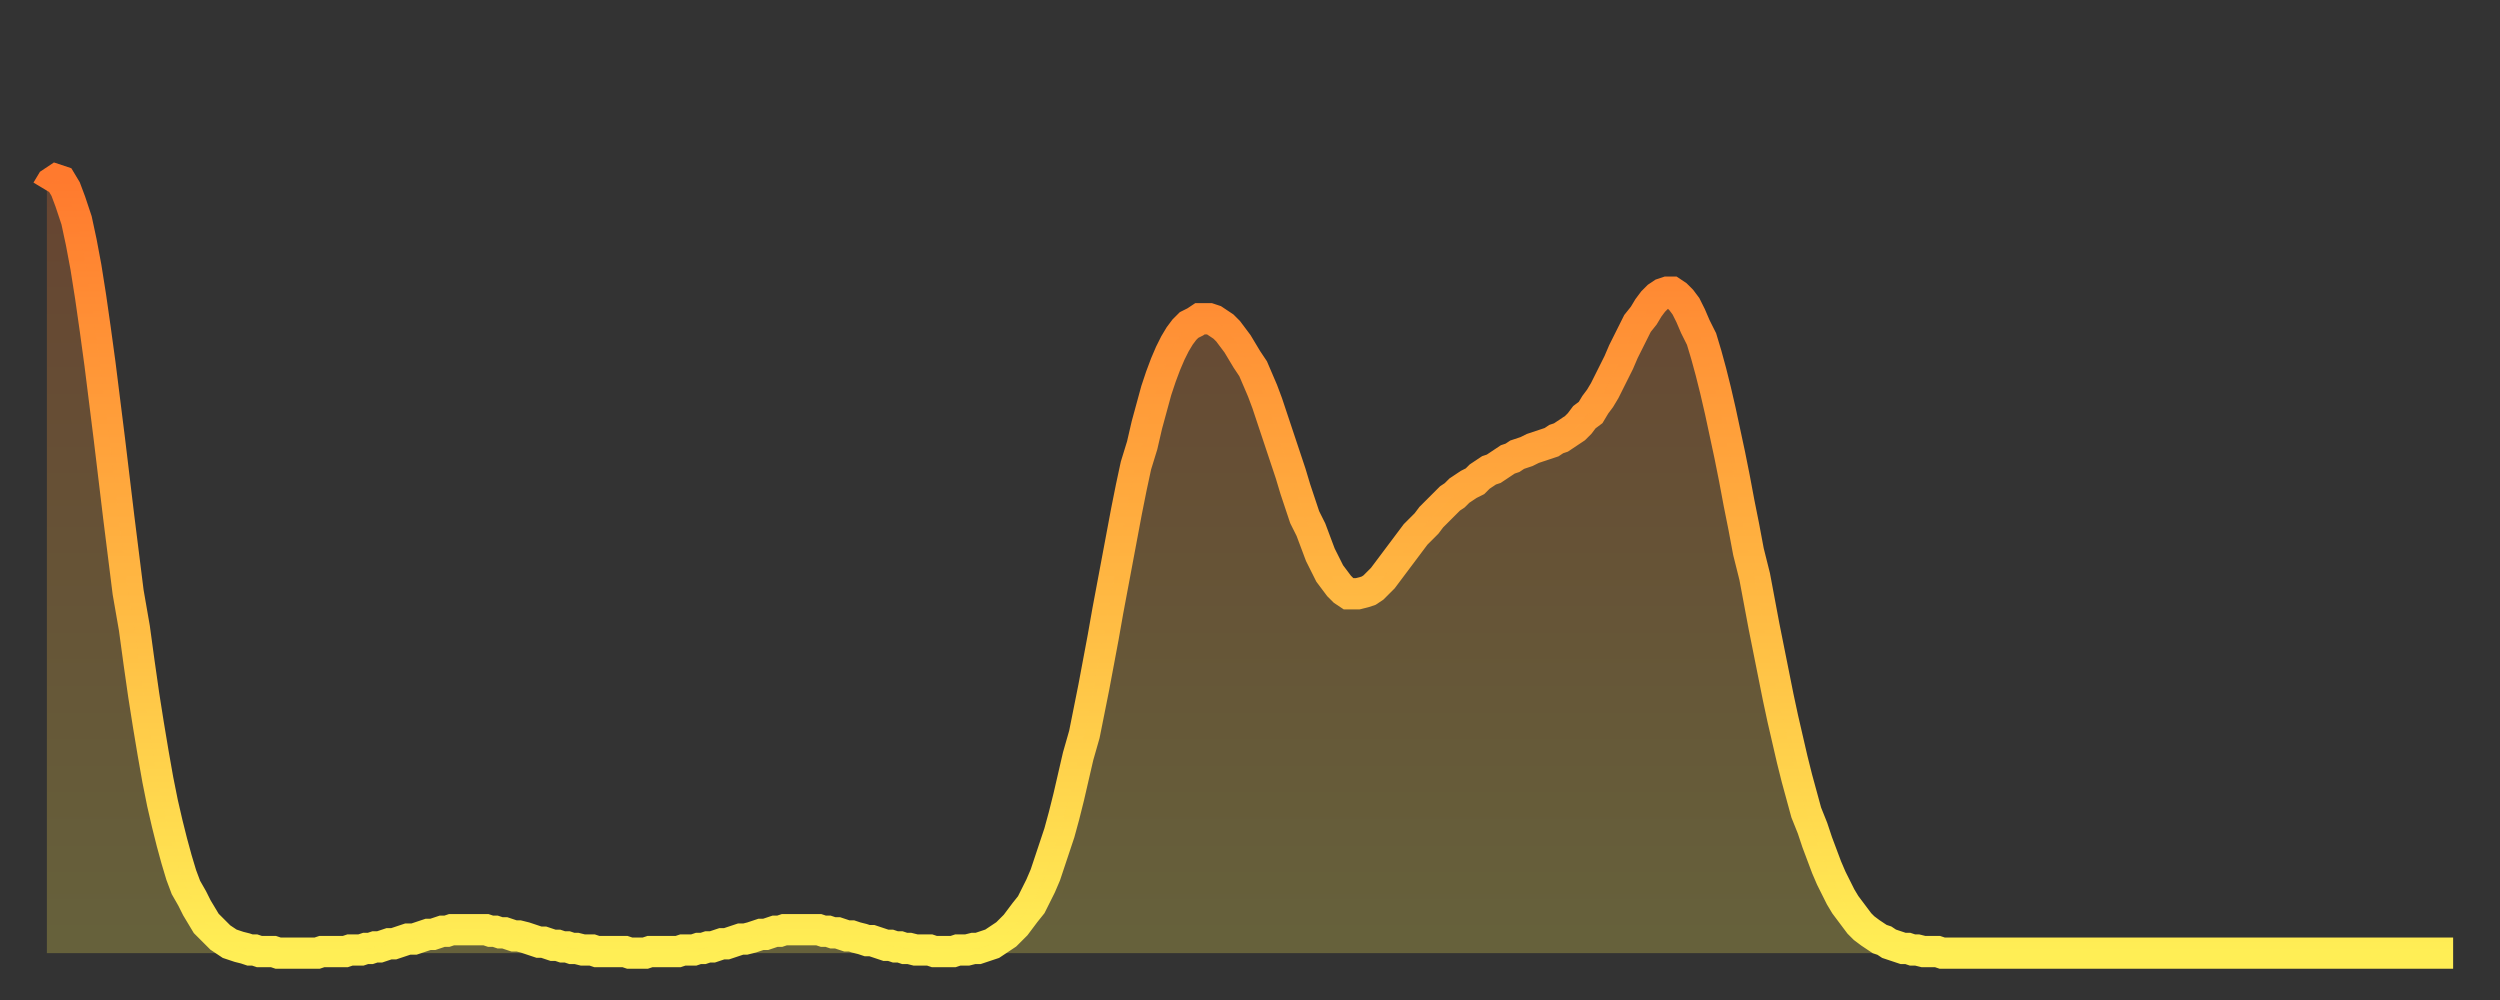
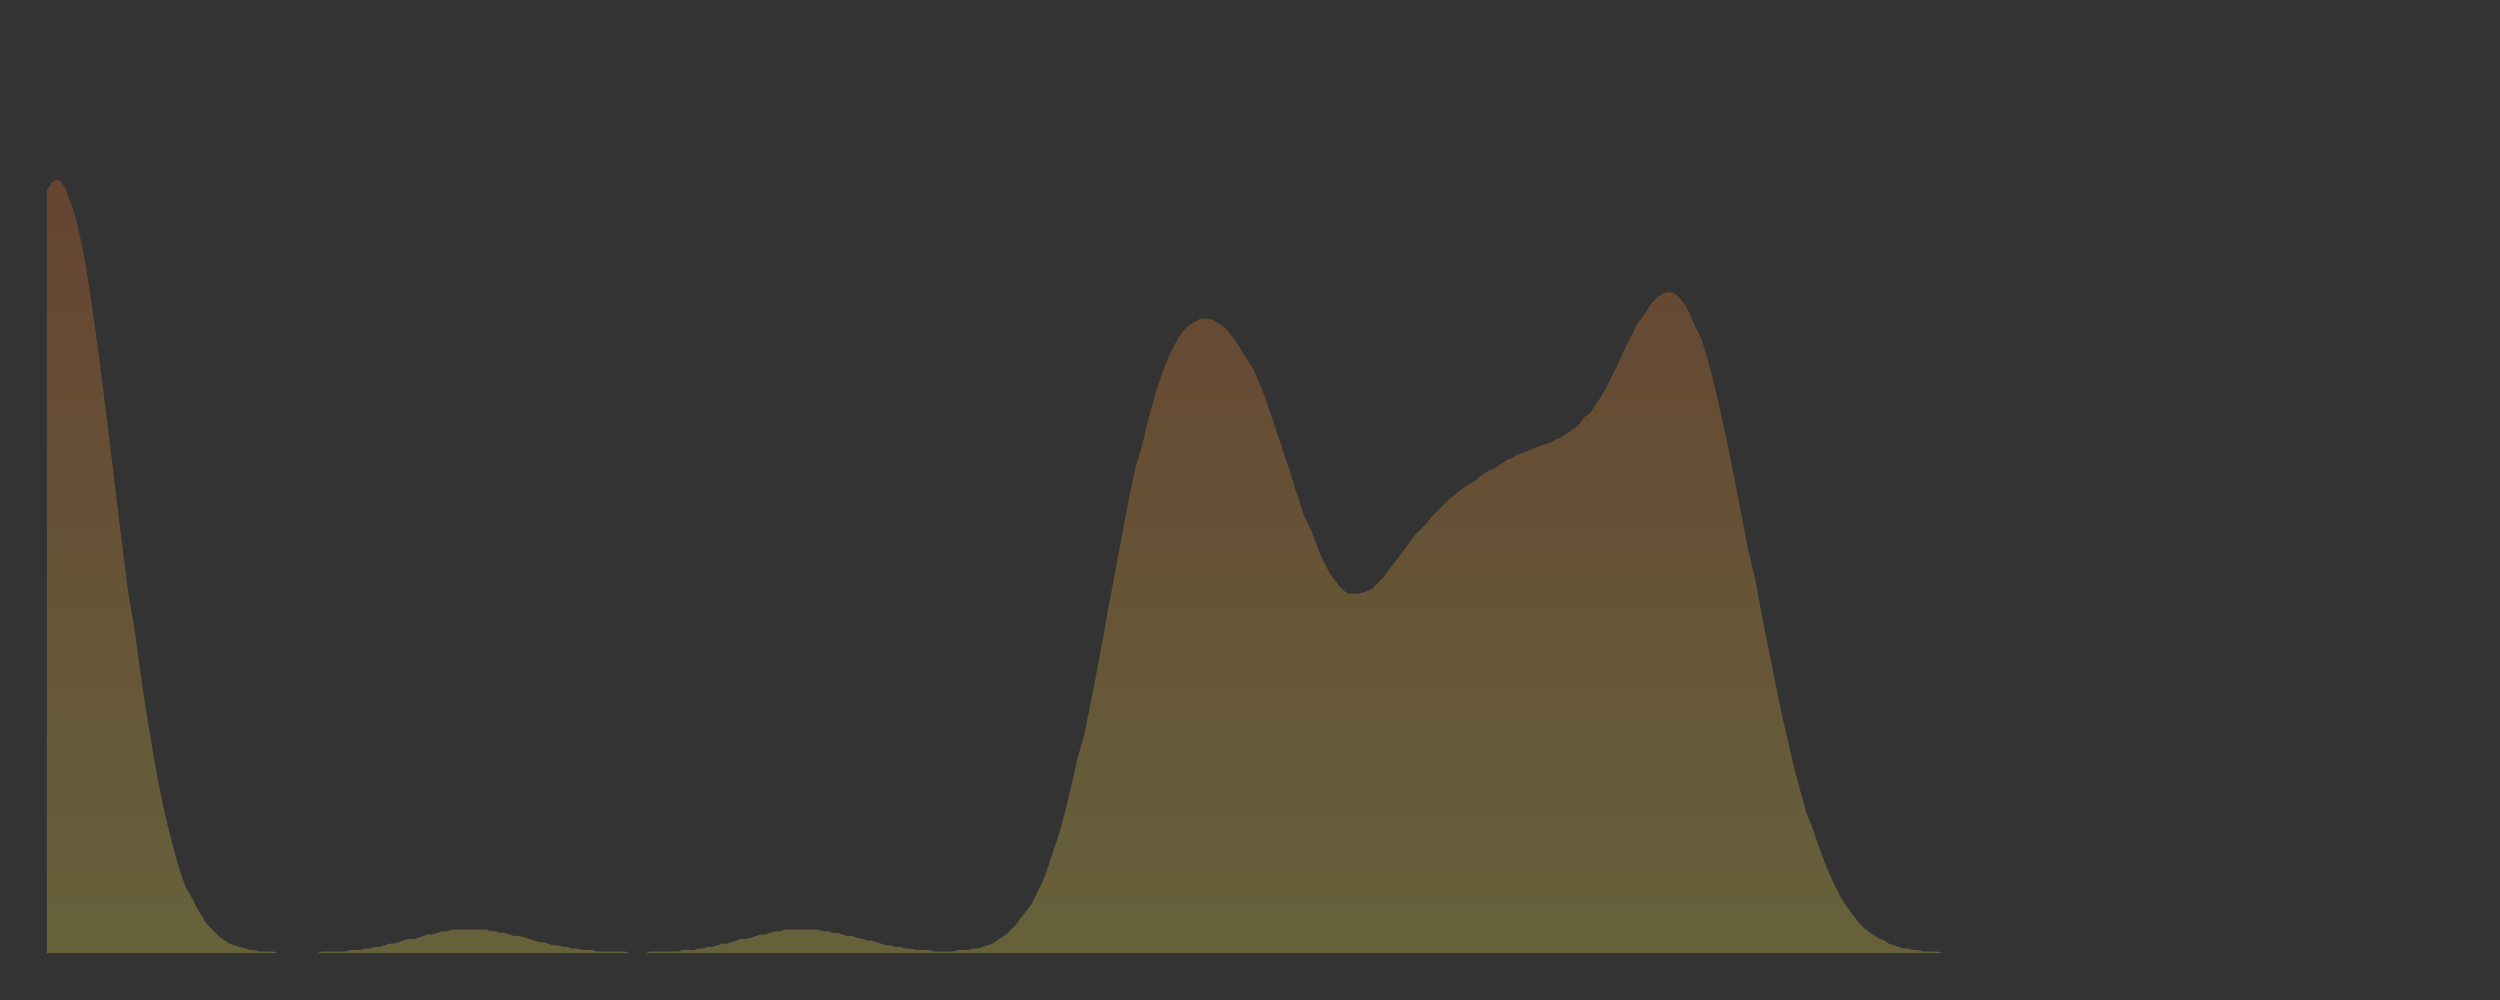
<svg xmlns="http://www.w3.org/2000/svg" baseProfile="full" height="64" version="1.1" width="160">
  <rect width="100%" height="100%" fill="#333333" stroke="none" />
  <defs>
    <linearGradient id="id1131850" x1="0" x2="0" y1="0" y2="1">
      <stop offset="0%" stop-color="#ff7a2e" />
      <stop offset="50%" stop-color="#ffb441" />
      <stop offset="100%" stop-color="#ffee55" />
    </linearGradient>
  </defs>
  <g transform="translate(3,3)">
    <g>
-       <path d="M 0.0 9.2 0.3 8.7 0.6 8.5 0.9 8.6 1.2 9.1 1.5 9.9 1.9 11.1 2.2 12.5 2.5 14.1 2.8 16.0 3.1 18.1 3.4 20.3 3.7 22.7 4.0 25.1 4.3 27.6 4.6 30.1 4.9 32.5 5.2 34.9 5.6 37.2 5.9 39.4 6.2 41.5 6.5 43.4 6.8 45.2 7.1 46.9 7.4 48.4 7.7 49.7 8.0 50.9 8.3 52.0 8.6 53.0 8.9 53.8 9.3 54.5 9.6 55.1 9.9 55.6 10.2 56.1 10.5 56.4 10.8 56.7 11.1 57.0 11.4 57.2 11.7 57.4 12.0 57.5 12.3 57.6 12.7 57.7 13.0 57.8 13.3 57.8 13.6 57.9 13.9 57.9 14.2 57.9 14.5 57.9 14.8 58.0 15.1 58.0 15.4 58.0 15.7 58.0 16.0 58.0 16.4 58.0 16.7 58.0 17.0 58.0 17.3 58.0 17.6 57.9 17.9 57.9 18.2 57.9 18.5 57.9 18.8 57.9 19.1 57.9 19.4 57.8 19.8 57.8 20.1 57.8 20.4 57.7 20.7 57.7 21.0 57.6 21.3 57.6 21.6 57.5 21.9 57.4 22.2 57.4 22.5 57.3 22.8 57.2 23.1 57.1 23.5 57.1 23.8 57.0 24.1 56.9 24.4 56.8 24.7 56.8 25.0 56.7 25.3 56.6 25.6 56.6 25.9 56.5 26.2 56.5 26.5 56.5 26.8 56.5 27.2 56.5 27.5 56.5 27.8 56.5 28.1 56.5 28.4 56.6 28.7 56.6 29.0 56.7 29.3 56.7 29.6 56.8 29.9 56.9 30.2 56.9 30.6 57.0 30.9 57.1 31.2 57.2 31.5 57.3 31.8 57.3 32.1 57.4 32.4 57.5 32.7 57.5 33.0 57.6 33.3 57.6 33.6 57.7 33.9 57.7 34.3 57.8 34.6 57.8 34.9 57.8 35.2 57.9 35.5 57.9 35.8 57.9 36.1 57.9 36.4 57.9 36.7 57.9 37.0 57.9 37.3 58.0 37.7 58.0 38.0 58.0 38.3 58.0 38.6 57.9 38.9 57.9 39.2 57.9 39.5 57.9 39.8 57.9 40.1 57.9 40.4 57.9 40.7 57.8 41.0 57.8 41.4 57.8 41.7 57.7 42.0 57.7 42.3 57.6 42.6 57.6 42.9 57.5 43.2 57.4 43.5 57.4 43.8 57.3 44.1 57.2 44.4 57.1 44.7 57.1 45.1 57.0 45.4 56.9 45.7 56.8 46.0 56.8 46.3 56.7 46.6 56.6 46.9 56.6 47.2 56.5 47.5 56.5 47.8 56.5 48.1 56.5 48.5 56.5 48.8 56.5 49.1 56.5 49.4 56.5 49.7 56.6 50.0 56.6 50.3 56.7 50.6 56.7 50.9 56.8 51.2 56.9 51.5 56.9 51.8 57.0 52.2 57.1 52.5 57.2 52.8 57.2 53.1 57.3 53.4 57.4 53.7 57.5 54.0 57.5 54.3 57.6 54.6 57.6 54.9 57.7 55.2 57.7 55.6 57.8 55.9 57.8 56.2 57.8 56.5 57.8 56.8 57.9 57.1 57.9 57.4 57.9 57.7 57.9 58.0 57.9 58.3 57.8 58.6 57.8 58.9 57.8 59.3 57.7 59.6 57.7 59.9 57.6 60.2 57.5 60.5 57.4 60.8 57.2 61.1 57.0 61.4 56.8 61.7 56.5 62.0 56.2 62.3 55.8 62.6 55.4 63.0 54.9 63.3 54.3 63.6 53.7 63.9 53.0 64.2 52.1 64.5 51.2 64.8 50.3 65.1 49.2 65.4 48.0 65.7 46.7 66.0 45.4 66.4 44.0 66.7 42.5 67.0 41.0 67.3 39.4 67.6 37.8 67.9 36.1 68.2 34.5 68.5 32.9 68.8 31.3 69.1 29.7 69.4 28.2 69.7 26.8 70.1 25.5 70.4 24.2 70.7 23.1 71.0 22.0 71.3 21.1 71.6 20.3 71.9 19.6 72.2 19.0 72.5 18.5 72.8 18.1 73.1 17.8 73.5 17.6 73.8 17.4 74.1 17.4 74.4 17.4 74.7 17.5 75.0 17.7 75.3 17.9 75.6 18.2 75.9 18.6 76.2 19.0 76.5 19.5 76.8 20.0 77.2 20.6 77.5 21.3 77.8 22.0 78.1 22.8 78.4 23.7 78.7 24.6 79.0 25.5 79.3 26.4 79.6 27.3 79.9 28.3 80.2 29.2 80.5 30.1 80.9 30.9 81.2 31.7 81.5 32.5 81.8 33.1 82.1 33.7 82.4 34.1 82.7 34.5 83.0 34.8 83.3 35.0 83.6 35.0 83.9 35.0 84.3 34.9 84.6 34.8 84.9 34.6 85.2 34.3 85.5 34.0 85.8 33.6 86.1 33.2 86.4 32.8 86.7 32.4 87.0 32.0 87.3 31.6 87.6 31.2 88.0 30.8 88.3 30.5 88.6 30.1 88.9 29.8 89.2 29.5 89.5 29.2 89.8 28.9 90.1 28.7 90.4 28.4 90.7 28.2 91.0 28.0 91.4 27.8 91.7 27.5 92.0 27.3 92.3 27.1 92.6 27.0 92.9 26.8 93.2 26.6 93.5 26.4 93.8 26.3 94.1 26.1 94.4 26.0 94.7 25.9 95.1 25.7 95.4 25.6 95.7 25.5 96.0 25.4 96.3 25.3 96.6 25.1 96.9 25.0 97.2 24.8 97.5 24.6 97.8 24.4 98.1 24.1 98.4 23.7 98.8 23.4 99.1 22.9 99.4 22.5 99.7 22.0 100.0 21.4 100.3 20.8 100.6 20.2 100.9 19.5 101.2 18.9 101.5 18.3 101.8 17.7 102.2 17.2 102.5 16.7 102.8 16.3 103.1 16.0 103.4 15.8 103.7 15.7 104.0 15.7 104.3 15.9 104.6 16.2 104.9 16.6 105.2 17.2 105.5 17.9 105.9 18.7 106.2 19.7 106.5 20.8 106.8 22.0 107.1 23.3 107.4 24.7 107.7 26.1 108.0 27.6 108.3 29.2 108.6 30.7 108.9 32.3 109.3 33.9 109.6 35.5 109.9 37.1 110.2 38.6 110.5 40.1 110.8 41.6 111.1 43.0 111.4 44.3 111.7 45.6 112.0 46.8 112.3 47.9 112.6 49.0 113.0 50.0 113.3 50.9 113.6 51.7 113.9 52.5 114.2 53.2 114.5 53.8 114.8 54.4 115.1 54.9 115.4 55.3 115.7 55.7 116.0 56.1 116.3 56.4 116.7 56.7 117.0 56.9 117.3 57.1 117.6 57.2 117.9 57.4 118.2 57.5 118.5 57.6 118.8 57.7 119.1 57.7 119.4 57.8 119.7 57.8 120.1 57.9 120.4 57.9 120.7 57.9 121.0 57.9 121.3 58.0 121.6 58.0 121.9 58.0 122.2 58.0 122.5 58.0 122.8 58.0 123.1 58.0 123.4 58.0 123.8 58.0 124.1 58.0 124.4 58.0 124.7 58.0 125.0 58.0 125.3 58.0 125.6 58.0 125.9 58.0 126.2 58.0 126.5 58.0 126.8 58.0 127.2 58.0 127.5 58.0 127.8 58.0 128.1 58.0 128.4 58.0 128.7 58.0 129.0 58.0 129.3 58.0 129.6 58.0 129.9 58.0 130.2 58.0 130.5 58.0 130.9 58.0 131.2 58.0 131.5 58.0 131.8 58.0 132.1 58.0 132.4 58.0 132.7 58.0 133.0 58.0 133.3 58.0 133.6 58.0 133.9 58.0 134.2 58.0 134.6 58.0 134.9 58.0 135.2 58.0 135.5 58.0 135.8 58.0 136.1 58.0 136.4 58.0 136.7 58.0 137.0 58.0 137.3 58.0 137.6 58.0 138.0 58.0 138.3 58.0 138.6 58.0 138.9 58.0 139.2 58.0 139.5 58.0 139.8 58.0 140.1 58.0 140.4 58.0 140.7 58.0 141.0 58.0 141.3 58.0 141.7 58.0 142.0 58.0 142.3 58.0 142.6 58.0 142.9 58.0 143.2 58.0 143.5 58.0 143.8 58.0 144.1 58.0 144.4 58.0 144.7 58.0 145.1 58.0 145.4 58.0 145.7 58.0 146.0 58.0 146.3 58.0 146.6 58.0 146.9 58.0 147.2 58.0 147.5 58.0 147.8 58.0 148.1 58.0 148.4 58.0 148.8 58.0 149.1 58.0 149.4 58.0 149.7 58.0 150.0 58.0 150.3 58.0 150.6 58.0 150.9 58.0 151.2 58.0 151.5 58.0 151.8 58.0 152.1 58.0 152.5 58.0 152.8 58.0 153.1 58.0 153.4 58.0 153.7 58.0 154.0 58.0" fill="none" id="graph-curve" opacity="1" stroke="url(#id1131850)" stroke-width="2" />
      <path d="M 0 58 L 0.0 9.2 0.3 8.7 0.6 8.5 0.9 8.6 1.2 9.1 1.5 9.9 1.9 11.1 2.2 12.5 2.5 14.1 2.8 16.0 3.1 18.1 3.4 20.3 3.7 22.7 4.0 25.1 4.3 27.6 4.6 30.1 4.9 32.5 5.2 34.9 5.6 37.2 5.9 39.4 6.2 41.5 6.5 43.4 6.8 45.2 7.1 46.9 7.4 48.4 7.7 49.7 8.0 50.9 8.3 52.0 8.6 53.0 8.9 53.8 9.3 54.5 9.6 55.1 9.9 55.6 10.2 56.1 10.5 56.4 10.8 56.7 11.1 57.0 11.4 57.2 11.7 57.4 12.0 57.5 12.3 57.6 12.7 57.7 13.0 57.8 13.3 57.8 13.6 57.9 13.9 57.9 14.2 57.9 14.5 57.9 14.8 58.0 15.1 58.0 15.4 58.0 15.7 58.0 16.0 58.0 16.4 58.0 16.7 58.0 17.0 58.0 17.3 58.0 17.6 57.9 17.9 57.9 18.2 57.9 18.5 57.9 18.8 57.9 19.1 57.9 19.4 57.8 19.8 57.8 20.1 57.8 20.4 57.7 20.7 57.7 21.0 57.6 21.3 57.6 21.6 57.5 21.9 57.4 22.2 57.4 22.5 57.3 22.8 57.2 23.1 57.1 23.5 57.1 23.8 57.0 24.1 56.9 24.4 56.8 24.7 56.8 25.0 56.7 25.3 56.6 25.6 56.6 25.9 56.5 26.2 56.5 26.5 56.5 26.8 56.5 27.2 56.5 27.5 56.5 27.8 56.5 28.1 56.5 28.4 56.6 28.7 56.6 29.0 56.7 29.3 56.7 29.6 56.8 29.9 56.9 30.2 56.9 30.6 57.0 30.9 57.1 31.2 57.2 31.5 57.3 31.8 57.3 32.1 57.4 32.4 57.5 32.7 57.5 33.0 57.6 33.3 57.6 33.6 57.7 33.9 57.7 34.3 57.8 34.6 57.8 34.9 57.8 35.2 57.9 35.5 57.9 35.8 57.9 36.1 57.9 36.4 57.9 36.7 57.9 37.0 57.9 37.3 58.0 37.7 58.0 38.0 58.0 38.3 58.0 38.6 57.9 38.9 57.9 39.2 57.9 39.5 57.9 39.8 57.9 40.1 57.9 40.4 57.9 40.7 57.8 41.0 57.8 41.4 57.8 41.7 57.7 42.0 57.7 42.3 57.6 42.6 57.6 42.9 57.5 43.2 57.4 43.5 57.4 43.8 57.3 44.1 57.2 44.4 57.1 44.7 57.1 45.1 57.0 45.4 56.9 45.7 56.8 46.0 56.8 46.3 56.7 46.6 56.6 46.9 56.6 47.2 56.5 47.5 56.5 47.8 56.5 48.1 56.5 48.5 56.5 48.8 56.5 49.1 56.5 49.4 56.5 49.7 56.6 50.0 56.6 50.3 56.7 50.6 56.7 50.9 56.8 51.2 56.9 51.5 56.9 51.8 57.0 52.2 57.1 52.5 57.2 52.8 57.2 53.1 57.3 53.4 57.4 53.7 57.5 54.0 57.5 54.3 57.6 54.6 57.6 54.9 57.7 55.2 57.7 55.6 57.8 55.9 57.8 56.2 57.8 56.5 57.8 56.8 57.9 57.1 57.9 57.4 57.9 57.7 57.9 58.0 57.9 58.3 57.8 58.6 57.8 58.9 57.8 59.3 57.7 59.6 57.7 59.9 57.6 60.2 57.5 60.5 57.4 60.8 57.2 61.1 57.0 61.4 56.8 61.7 56.5 62.0 56.2 62.3 55.8 62.6 55.4 63.0 54.9 63.3 54.3 63.6 53.7 63.9 53.0 64.2 52.1 64.5 51.2 64.8 50.3 65.1 49.2 65.4 48.0 65.7 46.7 66.0 45.4 66.4 44.0 66.7 42.5 67.0 41.0 67.3 39.4 67.6 37.8 67.9 36.1 68.2 34.5 68.5 32.9 68.8 31.3 69.1 29.7 69.4 28.2 69.7 26.8 70.1 25.5 70.4 24.2 70.7 23.1 71.0 22.0 71.3 21.1 71.6 20.3 71.9 19.6 72.2 19.0 72.5 18.5 72.8 18.1 73.1 17.8 73.5 17.6 73.8 17.4 74.1 17.4 74.4 17.4 74.7 17.5 75.0 17.7 75.3 17.9 75.6 18.2 75.9 18.6 76.2 19.0 76.5 19.5 76.8 20.0 77.2 20.6 77.5 21.3 77.8 22.0 78.1 22.8 78.4 23.7 78.7 24.6 79.0 25.5 79.3 26.4 79.6 27.3 79.9 28.3 80.2 29.2 80.5 30.1 80.9 30.9 81.2 31.7 81.5 32.5 81.8 33.1 82.1 33.7 82.4 34.1 82.7 34.5 83.0 34.8 83.3 35.0 83.6 35.0 83.9 35.0 84.3 34.9 84.6 34.8 84.9 34.6 85.2 34.3 85.5 34.0 85.8 33.6 86.1 33.2 86.4 32.8 86.7 32.4 87.0 32.0 87.3 31.6 87.6 31.2 88.0 30.8 88.3 30.5 88.6 30.1 88.9 29.8 89.2 29.5 89.5 29.2 89.8 28.9 90.1 28.7 90.4 28.4 90.7 28.2 91.0 28.0 91.4 27.8 91.7 27.5 92.0 27.3 92.3 27.1 92.6 27.0 92.9 26.8 93.2 26.6 93.5 26.4 93.8 26.3 94.1 26.1 94.4 26.0 94.7 25.9 95.1 25.7 95.4 25.6 95.7 25.5 96.0 25.4 96.3 25.3 96.6 25.1 96.9 25.0 97.2 24.8 97.5 24.6 97.8 24.4 98.1 24.1 98.4 23.7 98.8 23.4 99.1 22.9 99.4 22.5 99.7 22.0 100.0 21.4 100.3 20.8 100.6 20.2 100.9 19.5 101.2 18.9 101.5 18.3 101.8 17.7 102.2 17.2 102.5 16.7 102.8 16.3 103.1 16.0 103.4 15.8 103.7 15.7 104.0 15.7 104.3 15.9 104.6 16.2 104.9 16.6 105.2 17.2 105.5 17.9 105.9 18.7 106.2 19.7 106.5 20.8 106.8 22.0 107.1 23.3 107.4 24.7 107.7 26.1 108.0 27.6 108.3 29.2 108.6 30.7 108.9 32.3 109.3 33.9 109.6 35.5 109.9 37.1 110.2 38.6 110.5 40.1 110.8 41.6 111.1 43.0 111.4 44.3 111.7 45.6 112.0 46.8 112.3 47.9 112.6 49.0 113.0 50.0 113.3 50.9 113.6 51.7 113.9 52.5 114.2 53.2 114.5 53.8 114.8 54.4 115.1 54.9 115.4 55.3 115.7 55.7 116.0 56.1 116.3 56.4 116.7 56.7 117.0 56.9 117.3 57.1 117.6 57.2 117.9 57.4 118.2 57.5 118.5 57.6 118.8 57.7 119.1 57.7 119.4 57.8 119.7 57.8 120.1 57.9 120.4 57.9 120.7 57.9 121.0 57.9 121.3 58.0 121.6 58.0 121.9 58.0 122.2 58.0 122.5 58.0 122.8 58.0 123.1 58.0 123.4 58.0 123.8 58.0 124.1 58.0 124.4 58.0 124.7 58.0 125.0 58.0 125.3 58.0 125.6 58.0 125.9 58.0 126.2 58.0 126.5 58.0 126.8 58.0 127.2 58.0 127.5 58.0 127.8 58.0 128.1 58.0 128.4 58.0 128.7 58.0 129.0 58.0 129.3 58.0 129.6 58.0 129.9 58.0 130.2 58.0 130.5 58.0 130.9 58.0 131.2 58.0 131.5 58.0 131.8 58.0 132.1 58.0 132.4 58.0 132.7 58.0 133.0 58.0 133.3 58.0 133.6 58.0 133.9 58.0 134.2 58.0 134.6 58.0 134.9 58.0 135.2 58.0 135.5 58.0 135.8 58.0 136.1 58.0 136.4 58.0 136.7 58.0 137.0 58.0 137.3 58.0 137.6 58.0 138.0 58.0 138.3 58.0 138.6 58.0 138.9 58.0 139.2 58.0 139.5 58.0 139.8 58.0 140.1 58.0 140.4 58.0 140.7 58.0 141.0 58.0 141.3 58.0 141.7 58.0 142.0 58.0 142.3 58.0 142.6 58.0 142.9 58.0 143.2 58.0 143.5 58.0 143.8 58.0 144.1 58.0 144.4 58.0 144.7 58.0 145.1 58.0 145.4 58.0 145.7 58.0 146.0 58.0 146.3 58.0 146.6 58.0 146.9 58.0 147.2 58.0 147.5 58.0 147.8 58.0 148.1 58.0 148.4 58.0 148.8 58.0 149.1 58.0 149.4 58.0 149.7 58.0 150.0 58.0 150.3 58.0 150.6 58.0 150.9 58.0 151.2 58.0 151.5 58.0 151.8 58.0 152.1 58.0 152.5 58.0 152.8 58.0 153.1 58.0 153.4 58.0 153.7 58.0 154.0 58.0 154 58" fill="url(#id1131850)" fill-opacity=".25" id="graph-shadow" />
    </g>
  </g>
</svg>